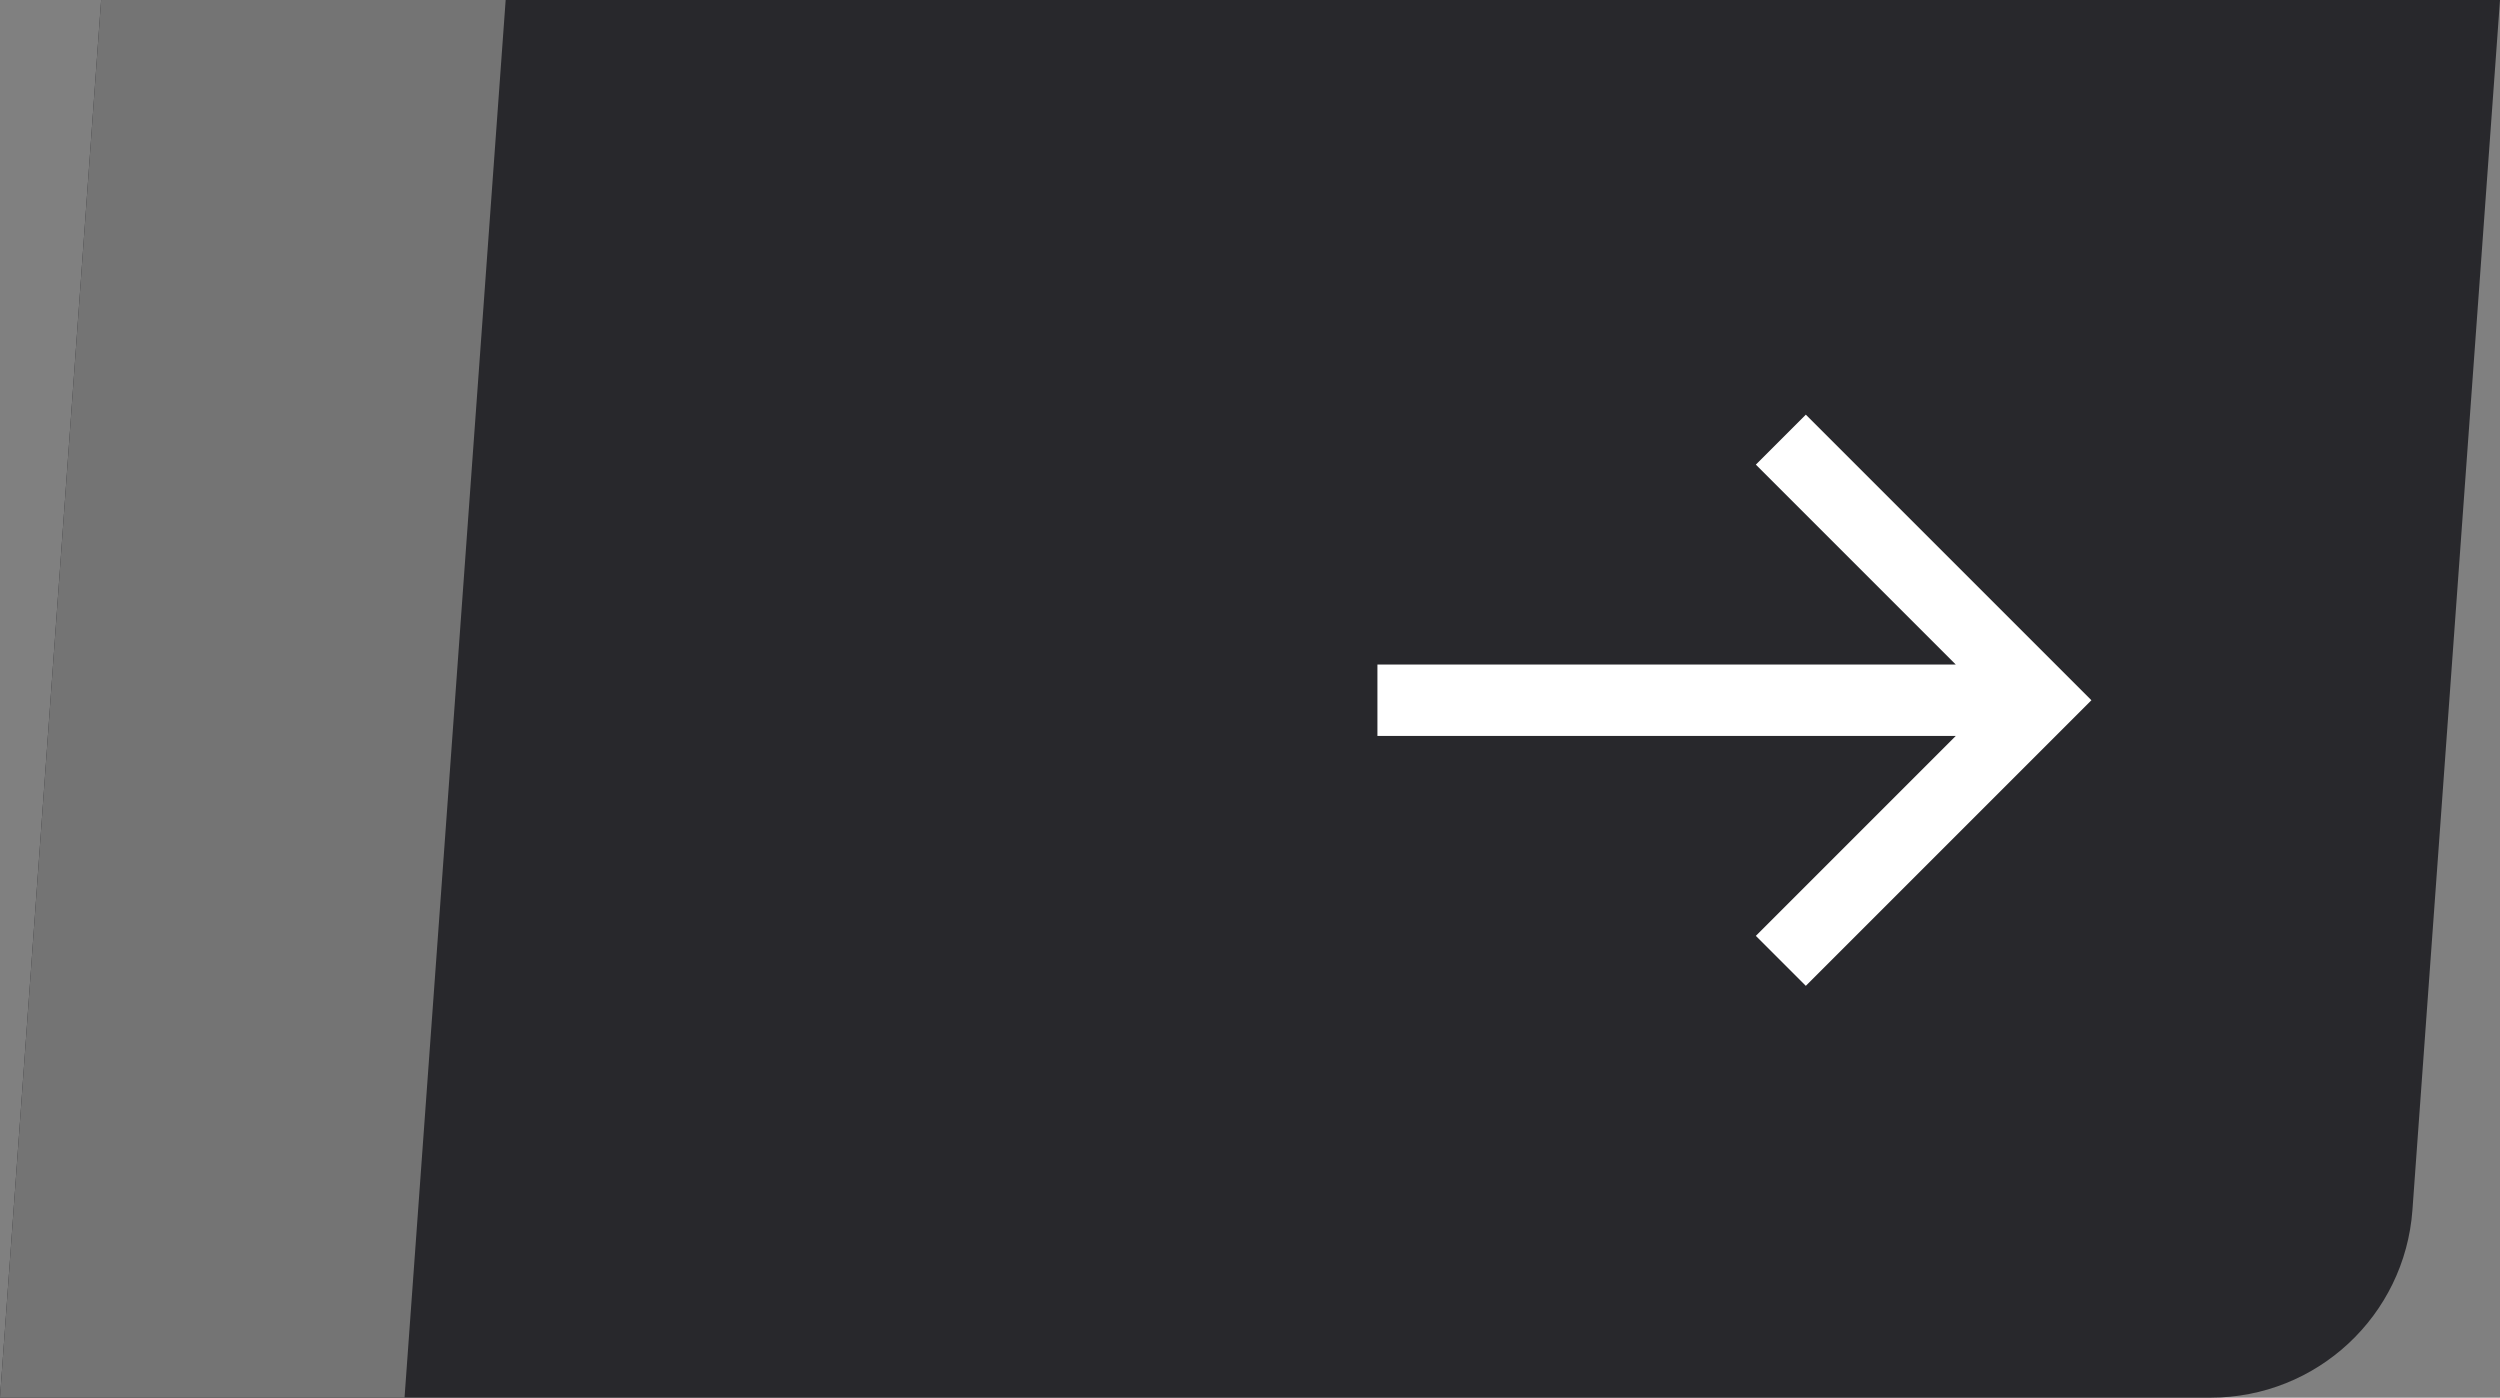
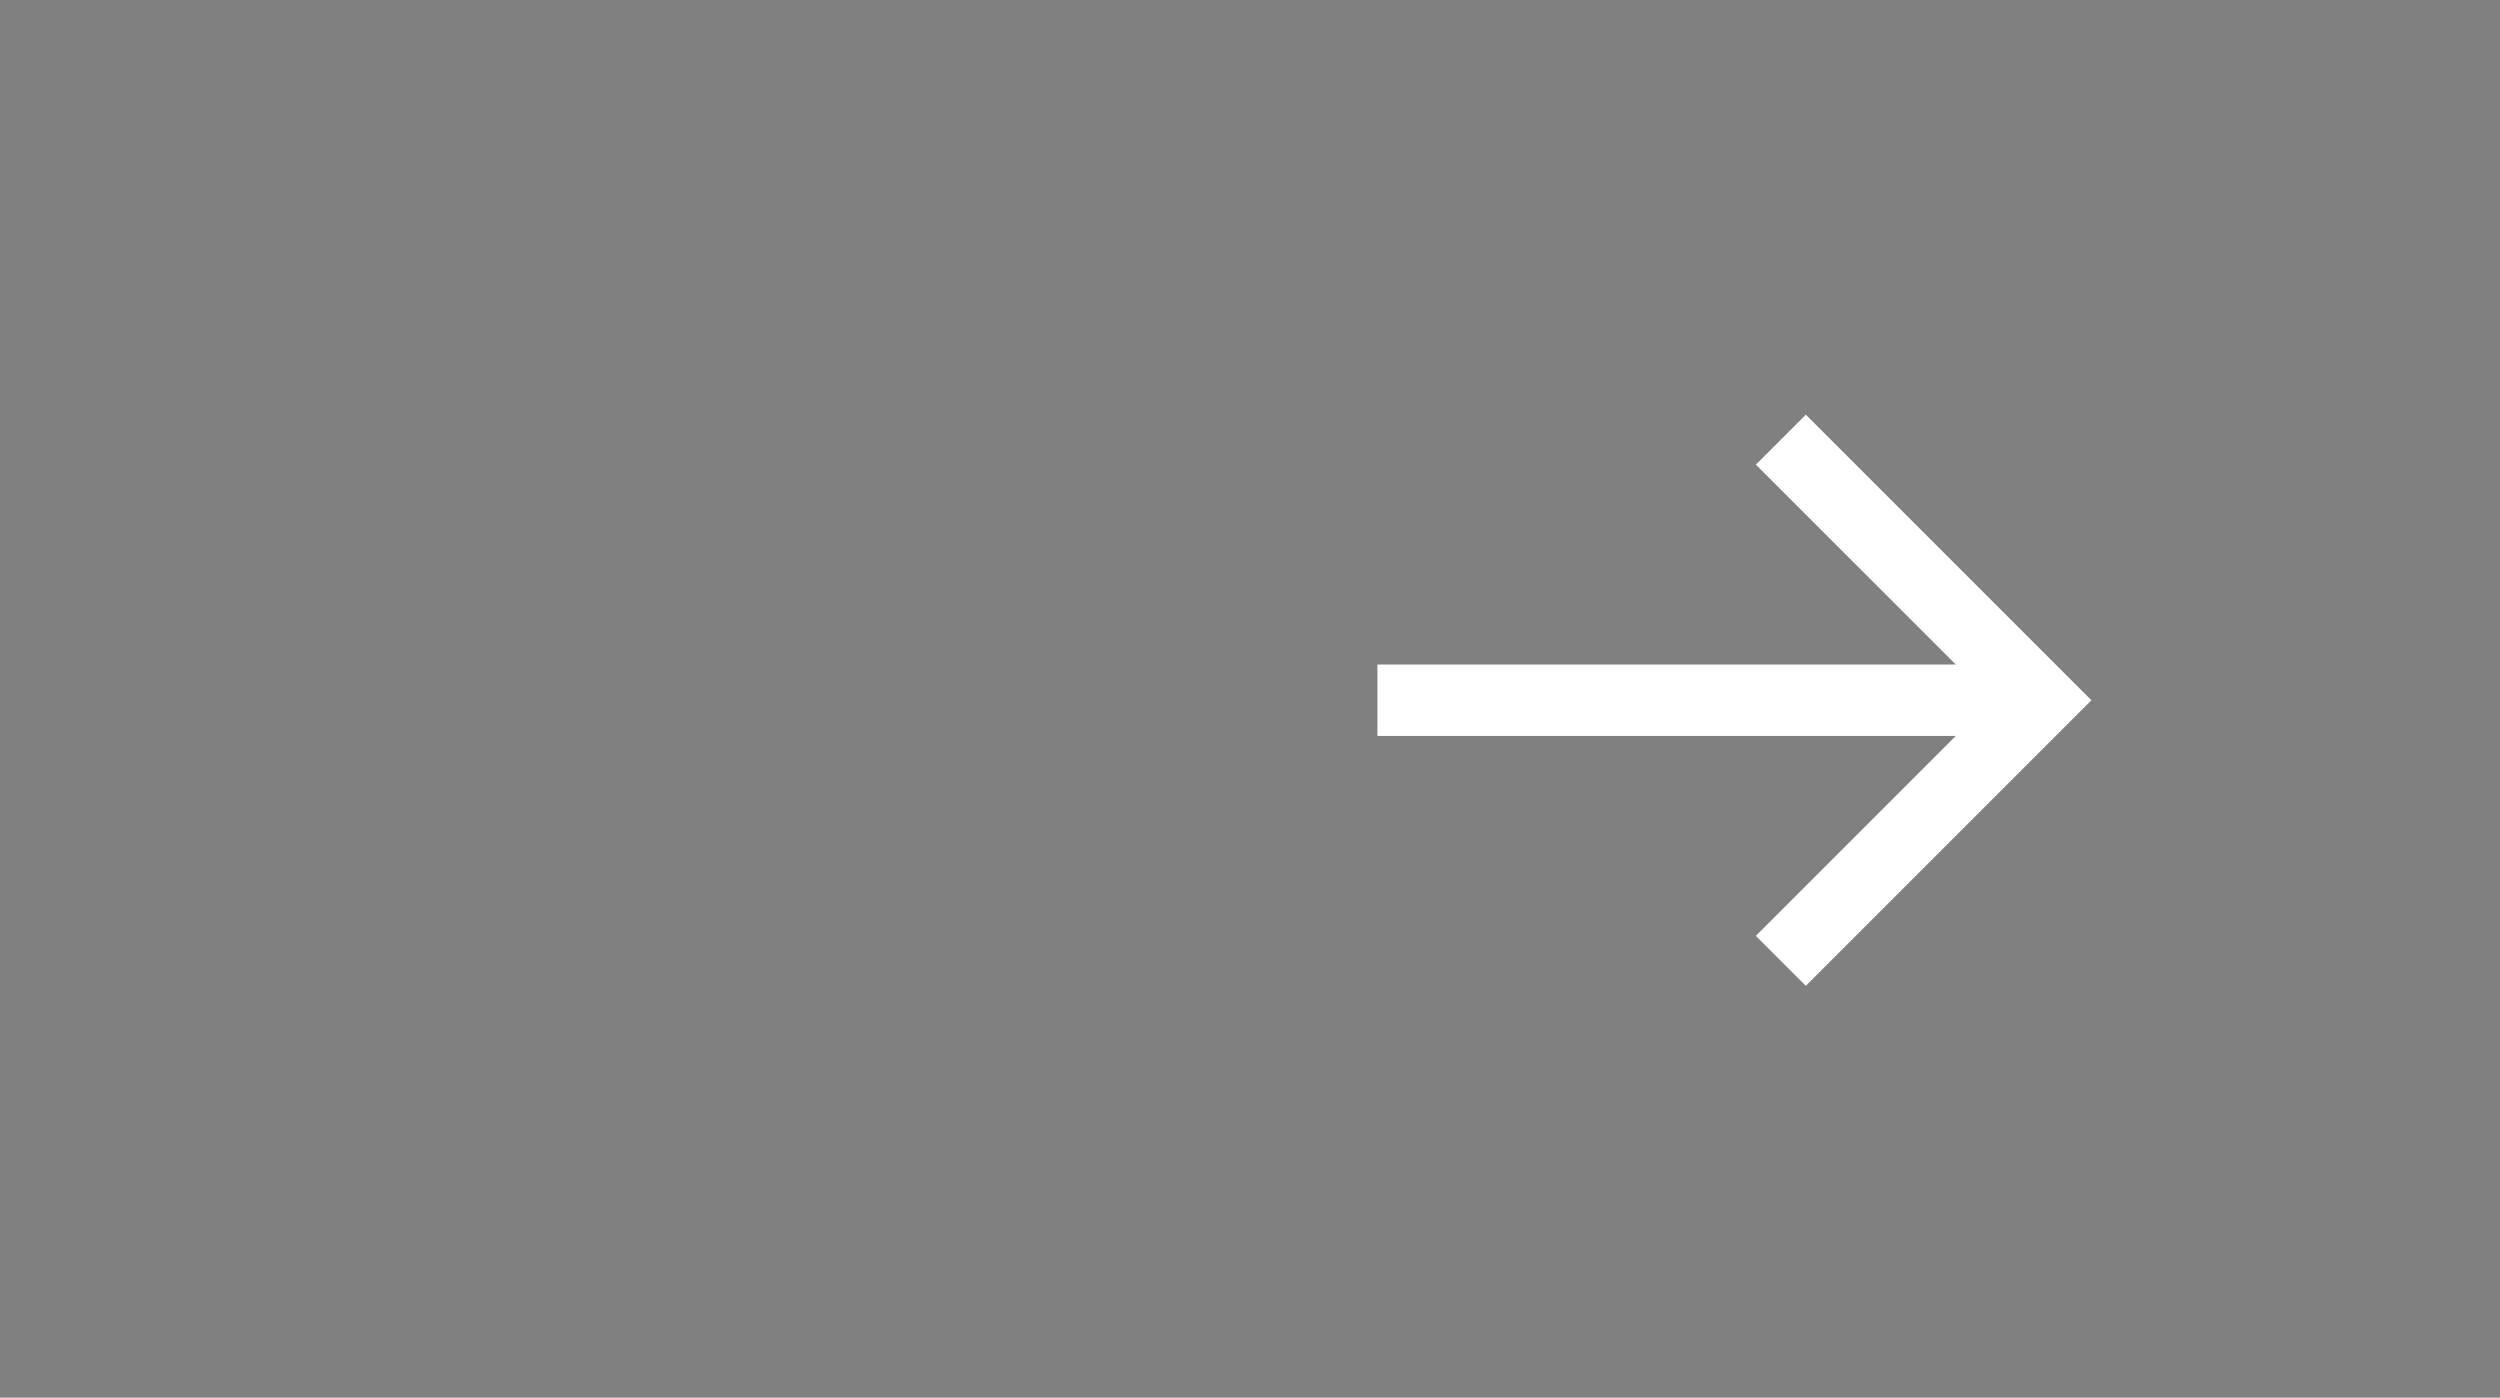
<svg xmlns="http://www.w3.org/2000/svg" width="1236" height="691" viewBox="0 0 1236 691" fill="none">
  <rect x="0" y="0" width="1236" height="691" fill="#808080" stroke="none" />
-   <path d="M50 0H1236L1192.71 598.217C1188.93 650.509 1145.4 691 1092.97 691H0L50 0Z" fill="#28282C" />
  <path d="M892.8 487.4L868.09 462.69L966.93 363.85H681V328.55H966.93L868.09 229.71L892.8 205L1034 346.2L892.8 487.4Z" fill="white" />
-   <path d="M50 0H250L200 691H0L50 0Z" fill="#747474" />
</svg>